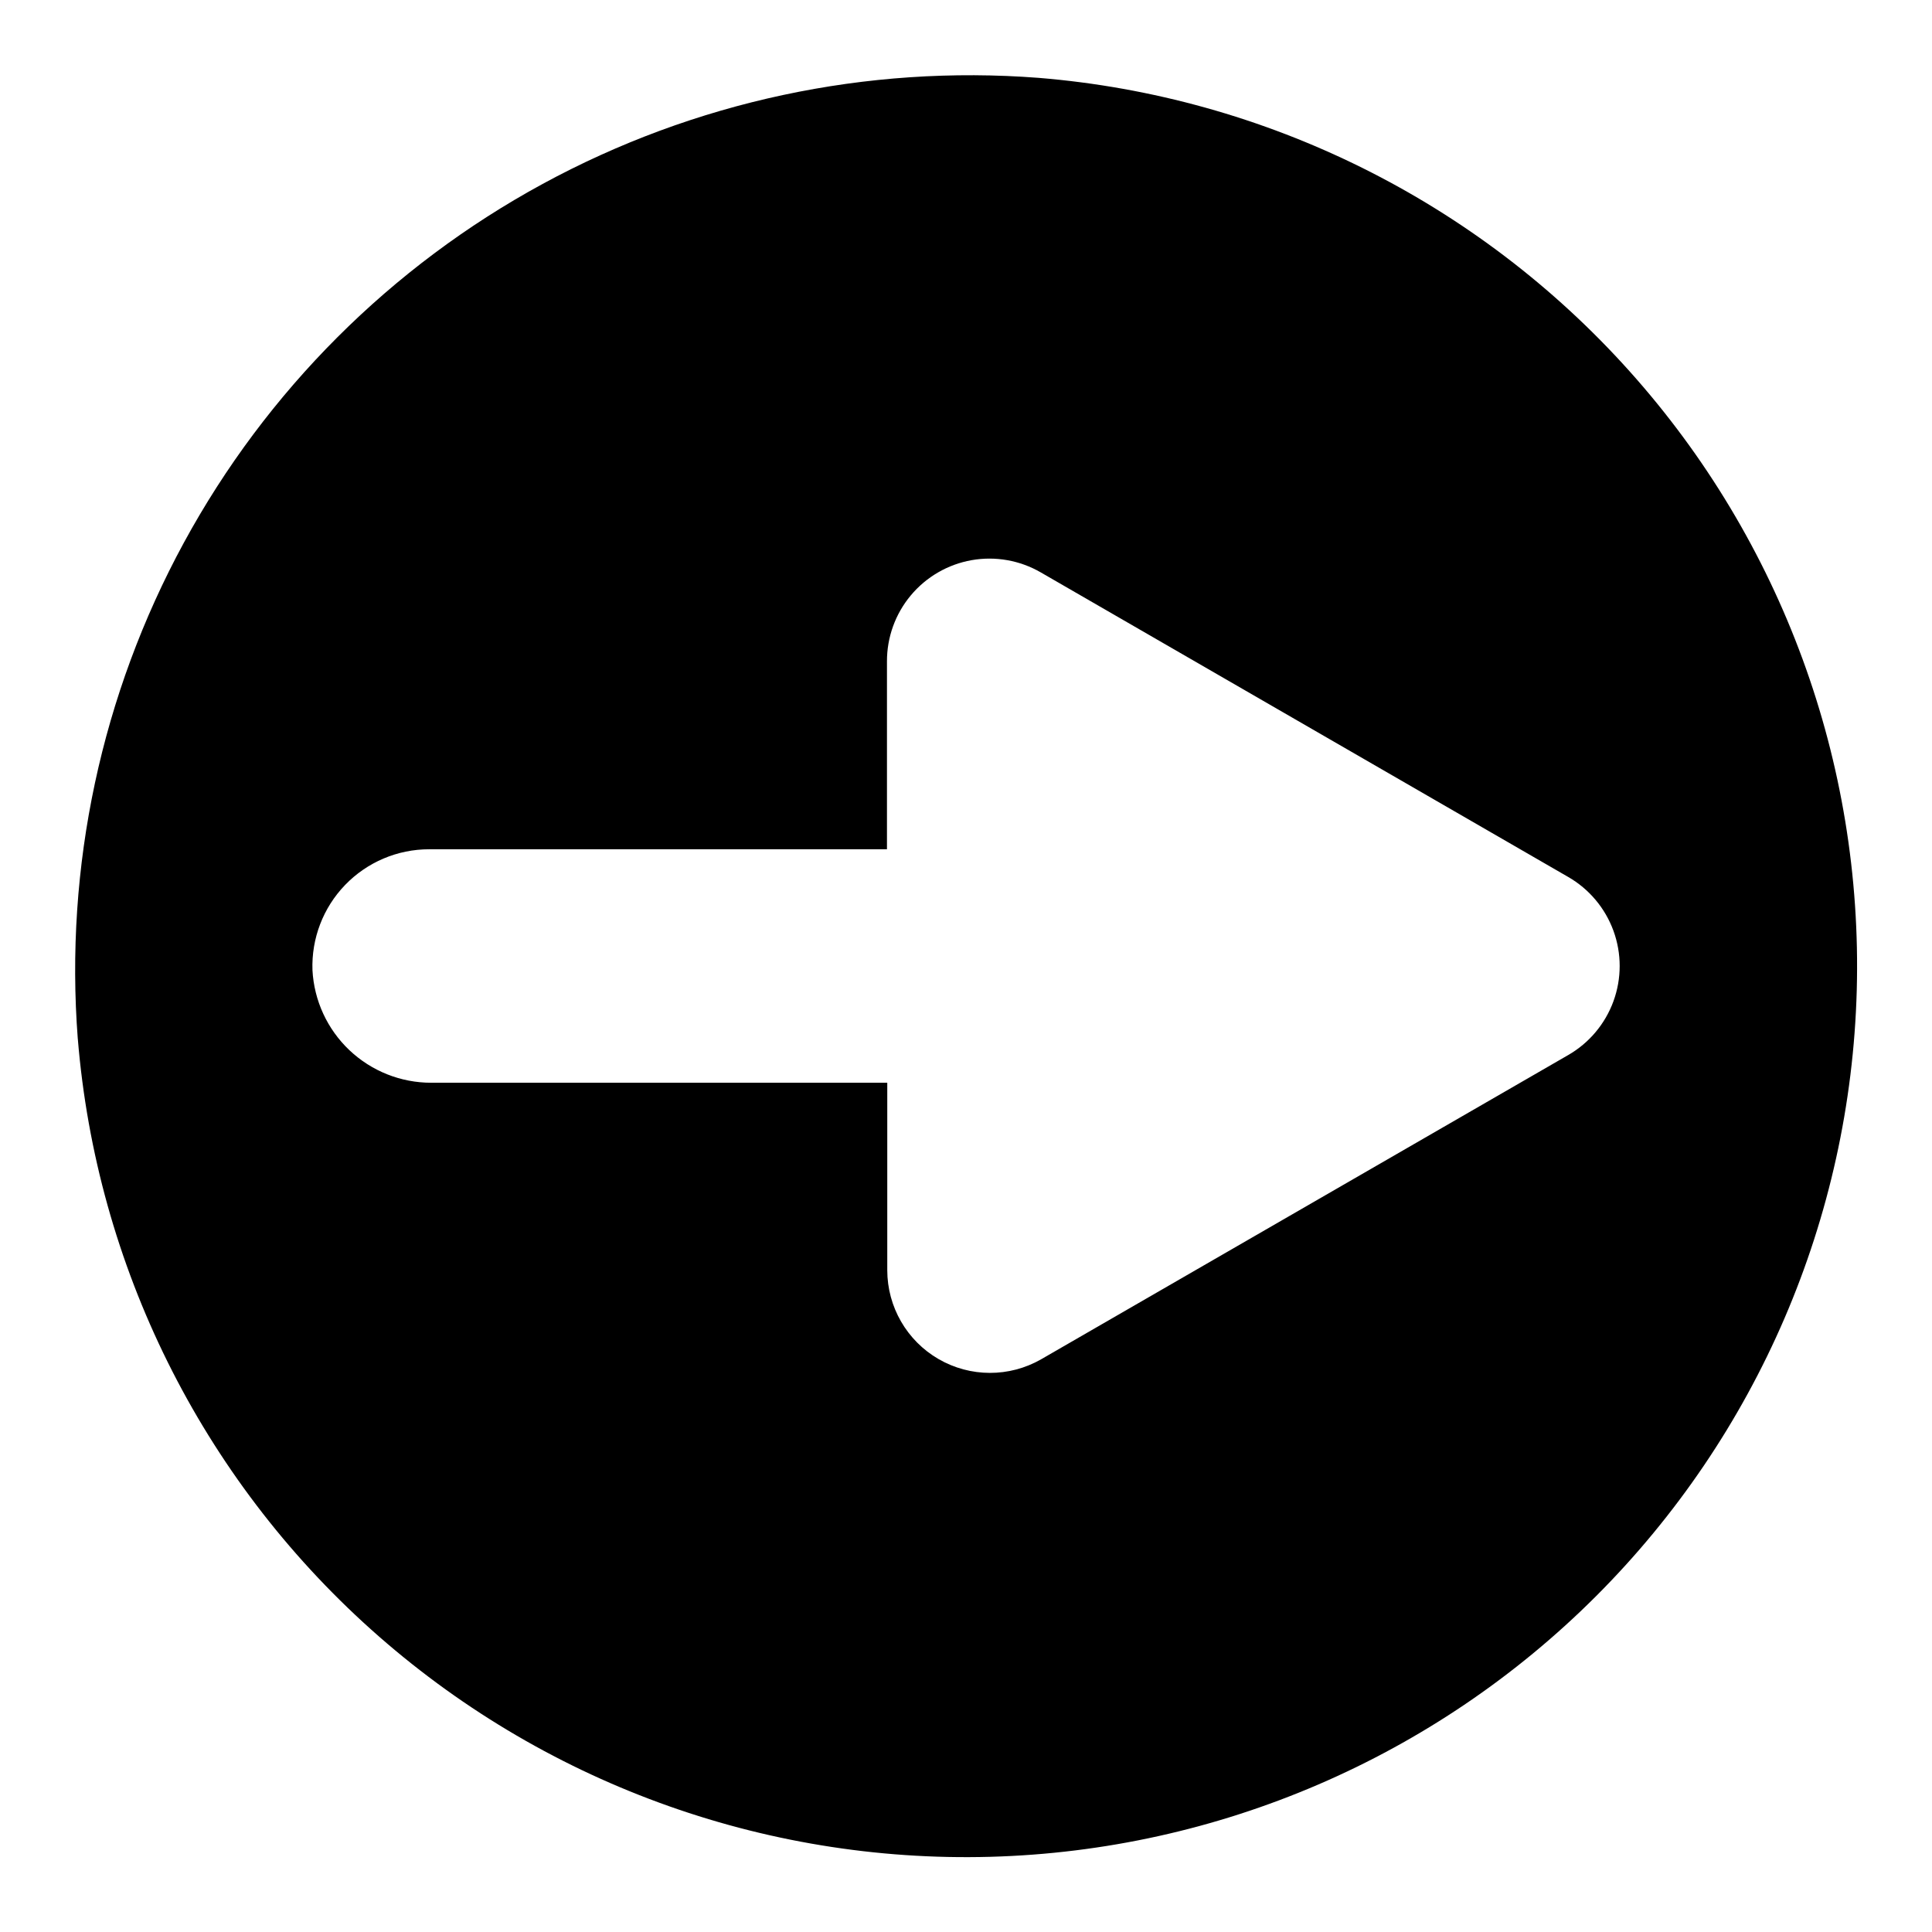
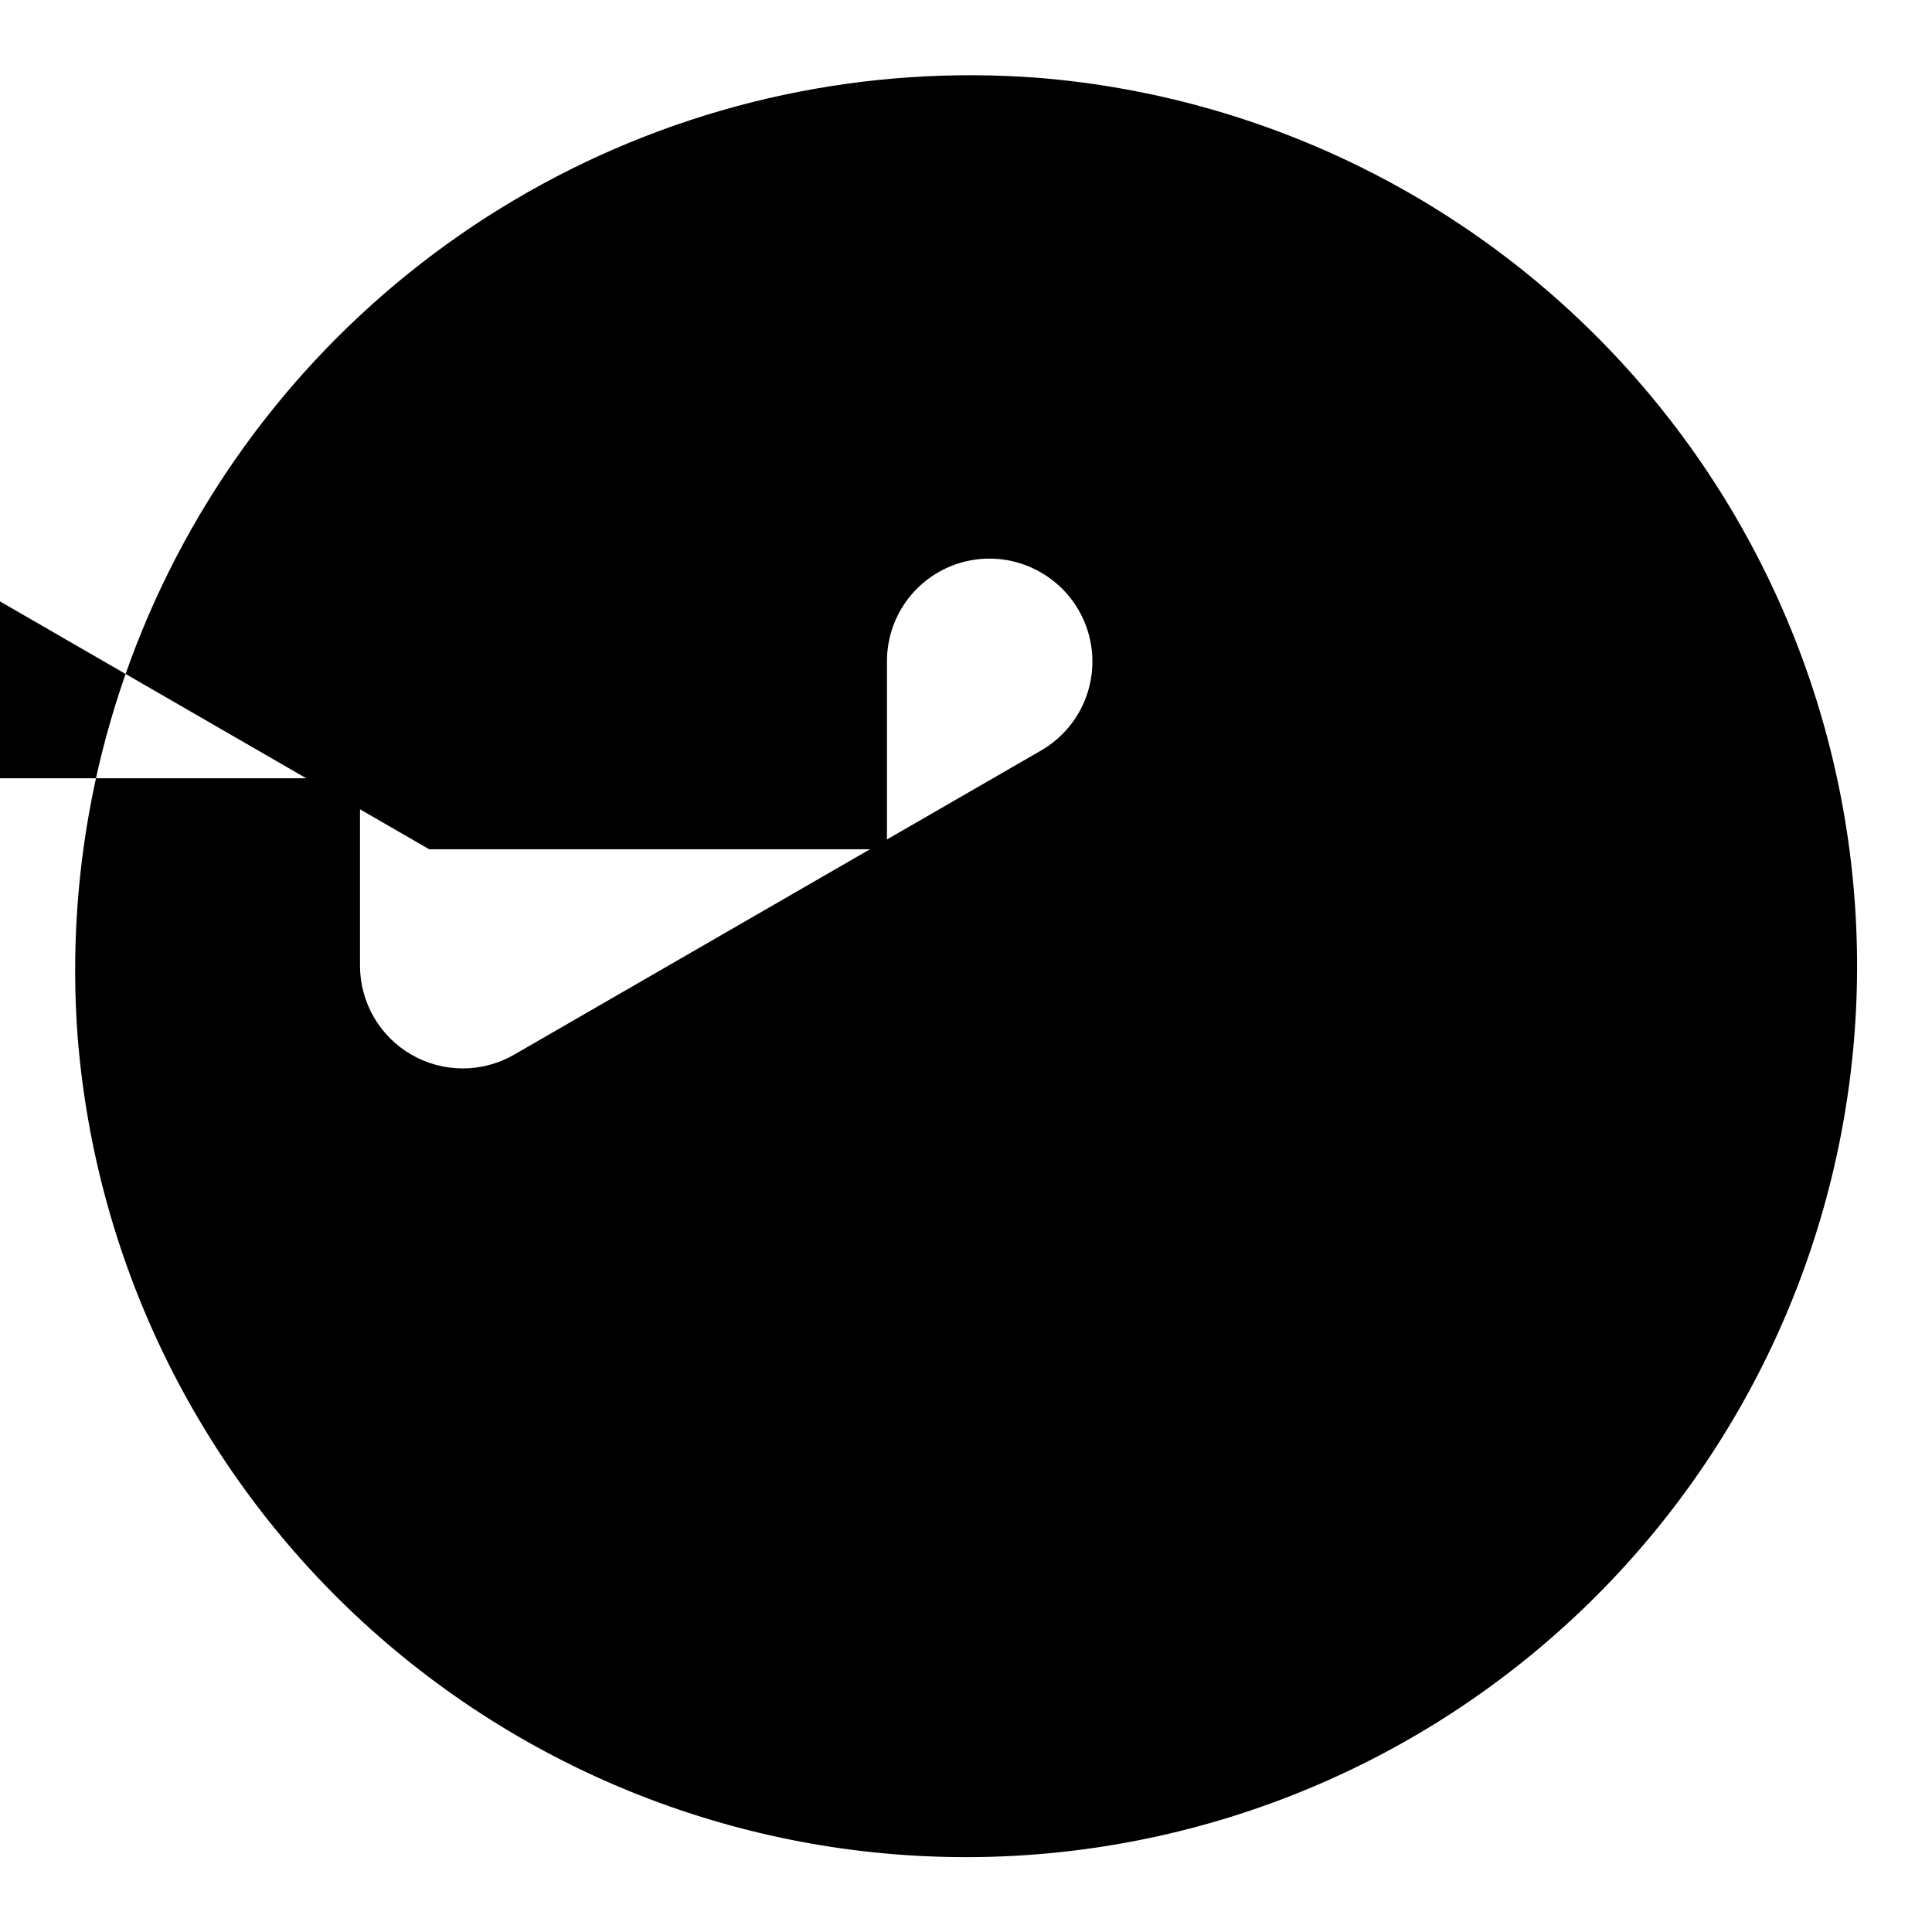
<svg xmlns="http://www.w3.org/2000/svg" fill="#000000" width="800px" height="800px" version="1.1" viewBox="144 144 512 512">
-   <path d="m164.62 419.29c4.934 60.203 32.75 116.23 77.727 156.55 44.977 40.324 103.7 61.879 164.08 60.234 60.383-1.648 117.84-26.367 160.55-69.082 42.715-42.715 67.434-100.17 69.082-160.55 1.645-60.387-19.91-119.11-60.234-164.08-40.32-44.977-96.348-72.793-156.55-77.727-45.621-3.504-91.281 6.258-131.48 28.113-40.195 21.859-73.211 54.875-95.07 95.07-21.855 40.195-31.617 85.855-28.113 131.48zm93.125-50.223h121.31v-49.754c-0.027-6.402 2.207-12.609 6.312-17.523 4.106-4.918 9.816-8.223 16.121-9.34 6.305-1.113 12.805 0.039 18.344 3.25l139.73 80.688c5.566 3.195 9.82 8.254 12.02 14.281 2.199 6.027 2.199 12.641 0 18.668-2.199 6.027-6.453 11.086-12.02 14.281l-139.65 80.609c-8.426 4.828-18.785 4.805-27.191-0.062-8.402-4.867-13.578-13.84-13.586-23.551v-49.672h-120.84c-8.07 0.008-15.84-3.082-21.699-8.633-5.859-5.551-9.363-13.145-9.789-21.203-0.297-8.395 2.828-16.551 8.664-22.594 5.836-6.043 13.875-9.453 22.273-9.445z" />
+   <path d="m164.62 419.29c4.934 60.203 32.75 116.23 77.727 156.55 44.977 40.324 103.7 61.879 164.08 60.234 60.383-1.648 117.84-26.367 160.55-69.082 42.715-42.715 67.434-100.17 69.082-160.55 1.645-60.387-19.91-119.11-60.234-164.08-40.32-44.977-96.348-72.793-156.55-77.727-45.621-3.504-91.281 6.258-131.48 28.113-40.195 21.859-73.211 54.875-95.07 95.07-21.855 40.195-31.617 85.855-28.113 131.48zm93.125-50.223h121.31v-49.754c-0.027-6.402 2.207-12.609 6.312-17.523 4.106-4.918 9.816-8.223 16.121-9.34 6.305-1.113 12.805 0.039 18.344 3.25c5.566 3.195 9.82 8.254 12.02 14.281 2.199 6.027 2.199 12.641 0 18.668-2.199 6.027-6.453 11.086-12.02 14.281l-139.65 80.609c-8.426 4.828-18.785 4.805-27.191-0.062-8.402-4.867-13.578-13.84-13.586-23.551v-49.672h-120.84c-8.07 0.008-15.84-3.082-21.699-8.633-5.859-5.551-9.363-13.145-9.789-21.203-0.297-8.395 2.828-16.551 8.664-22.594 5.836-6.043 13.875-9.453 22.273-9.445z" />
</svg>